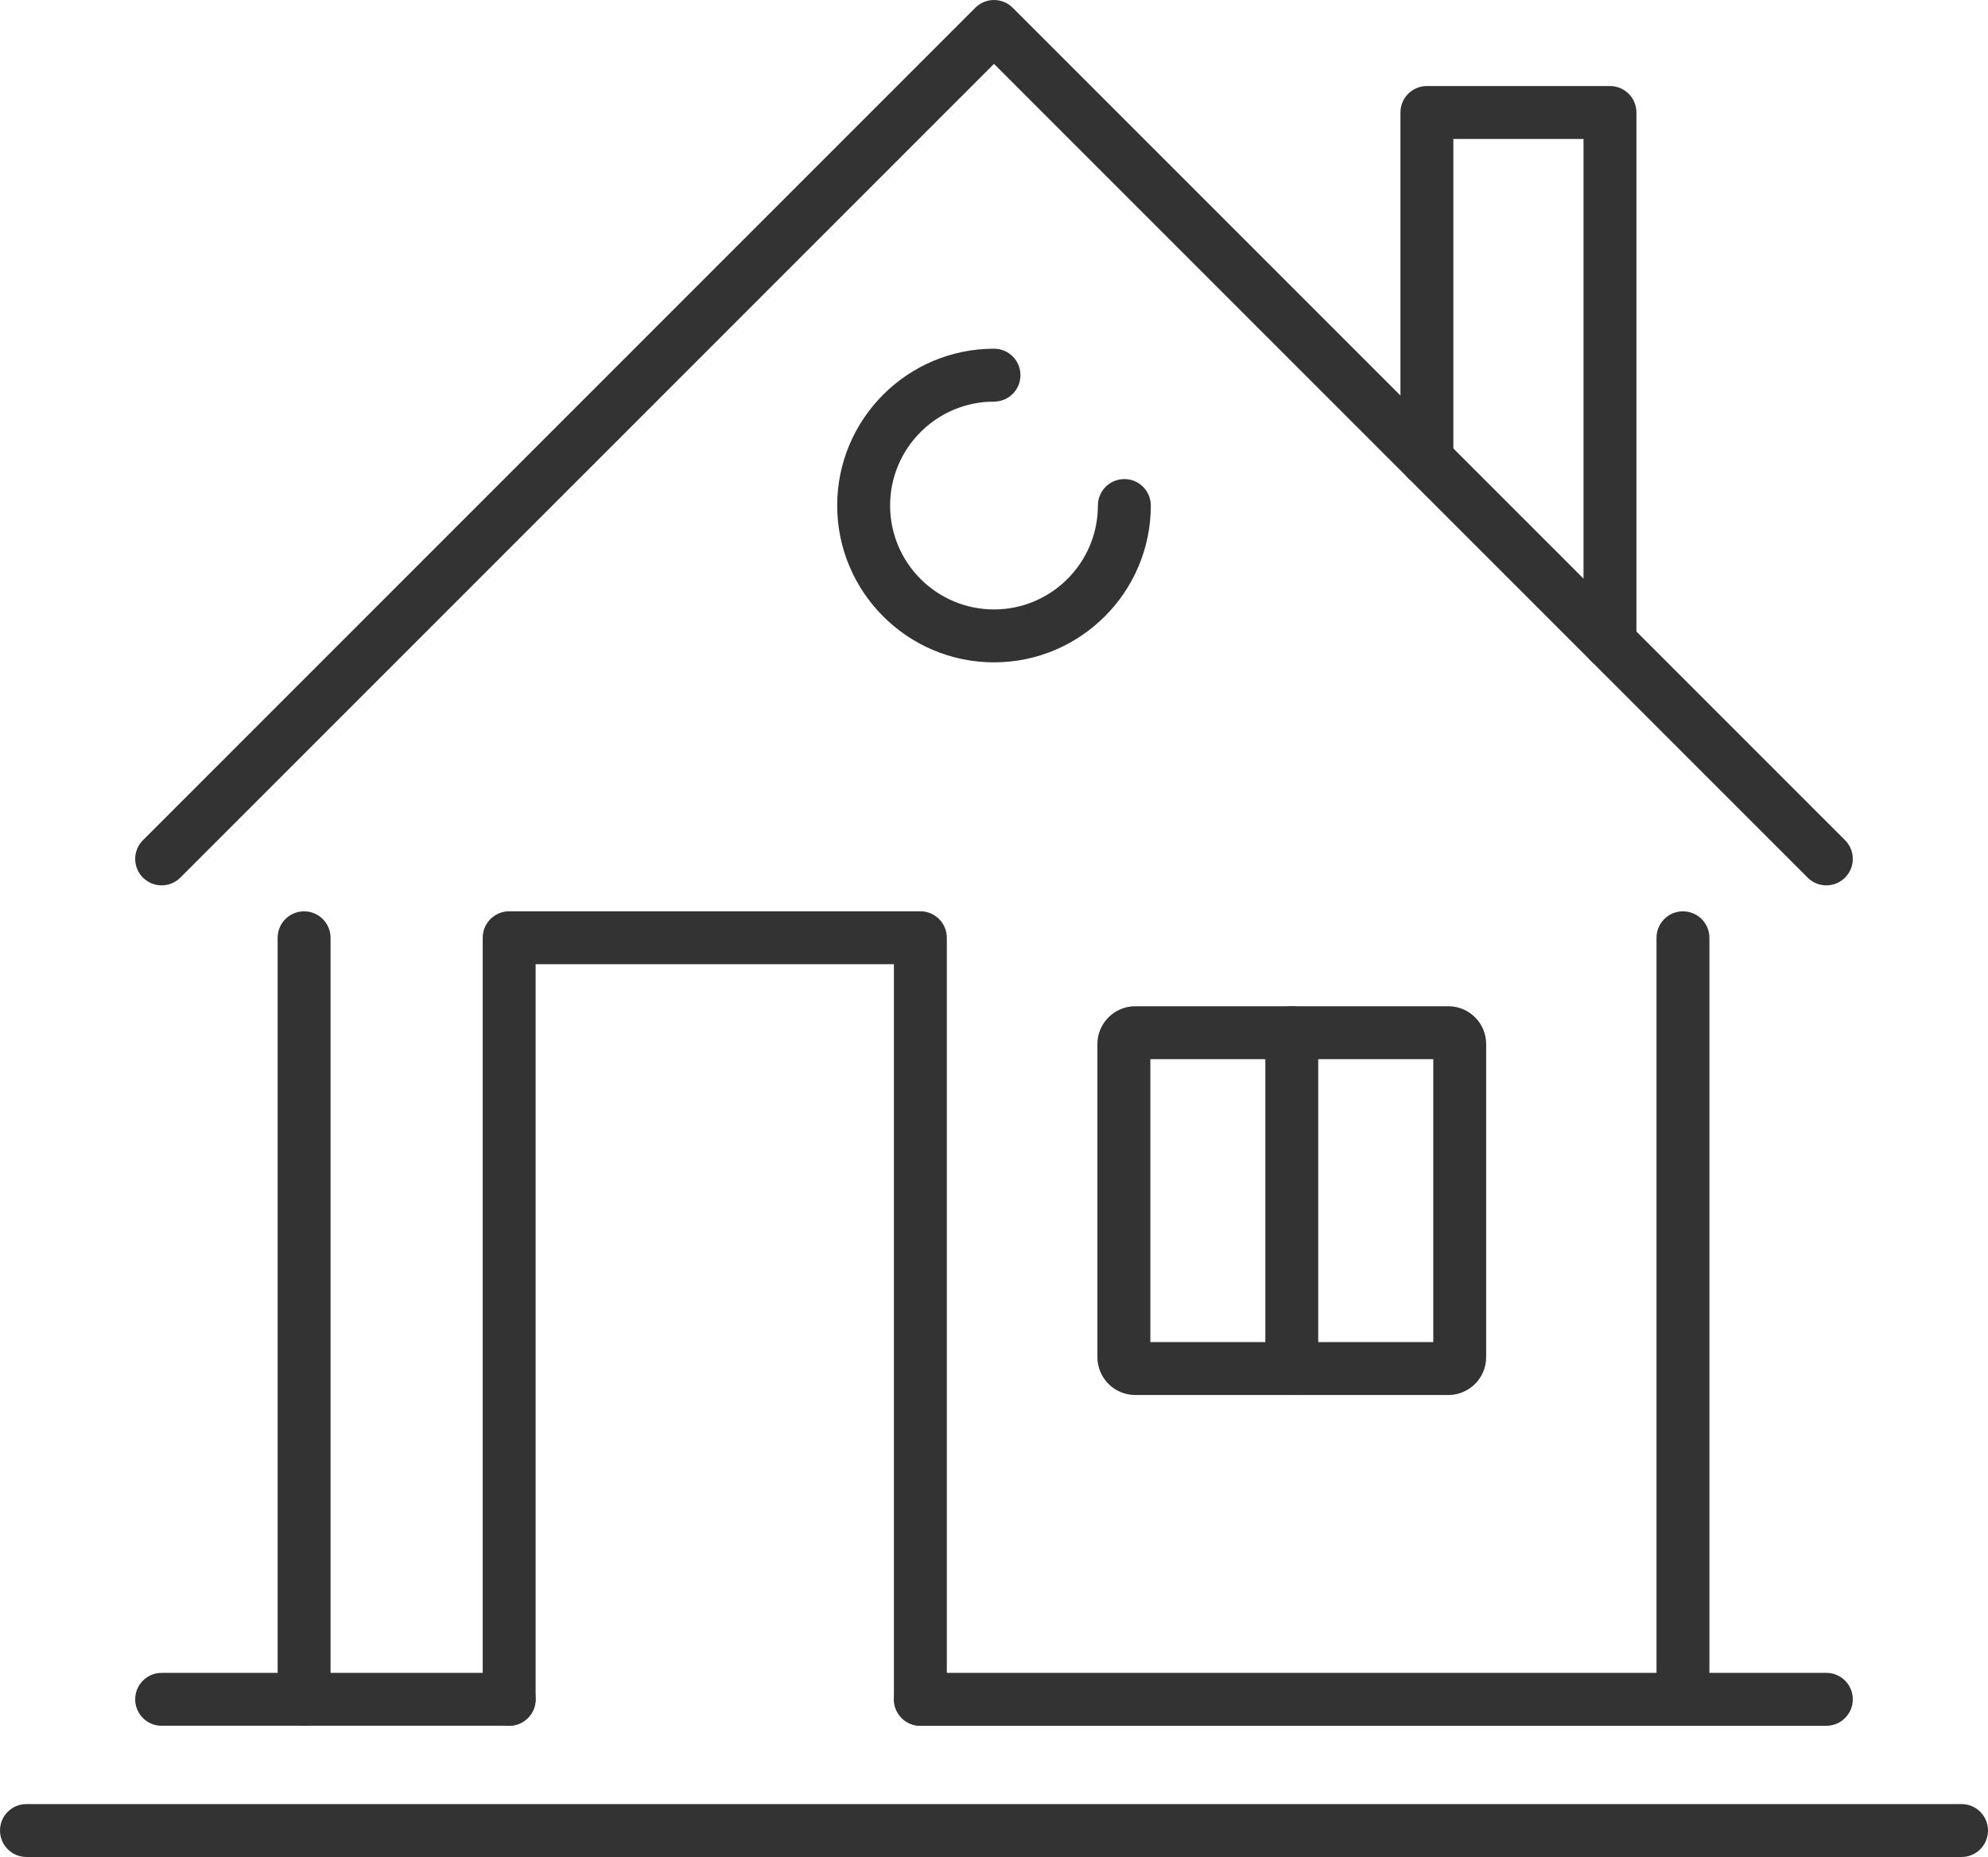
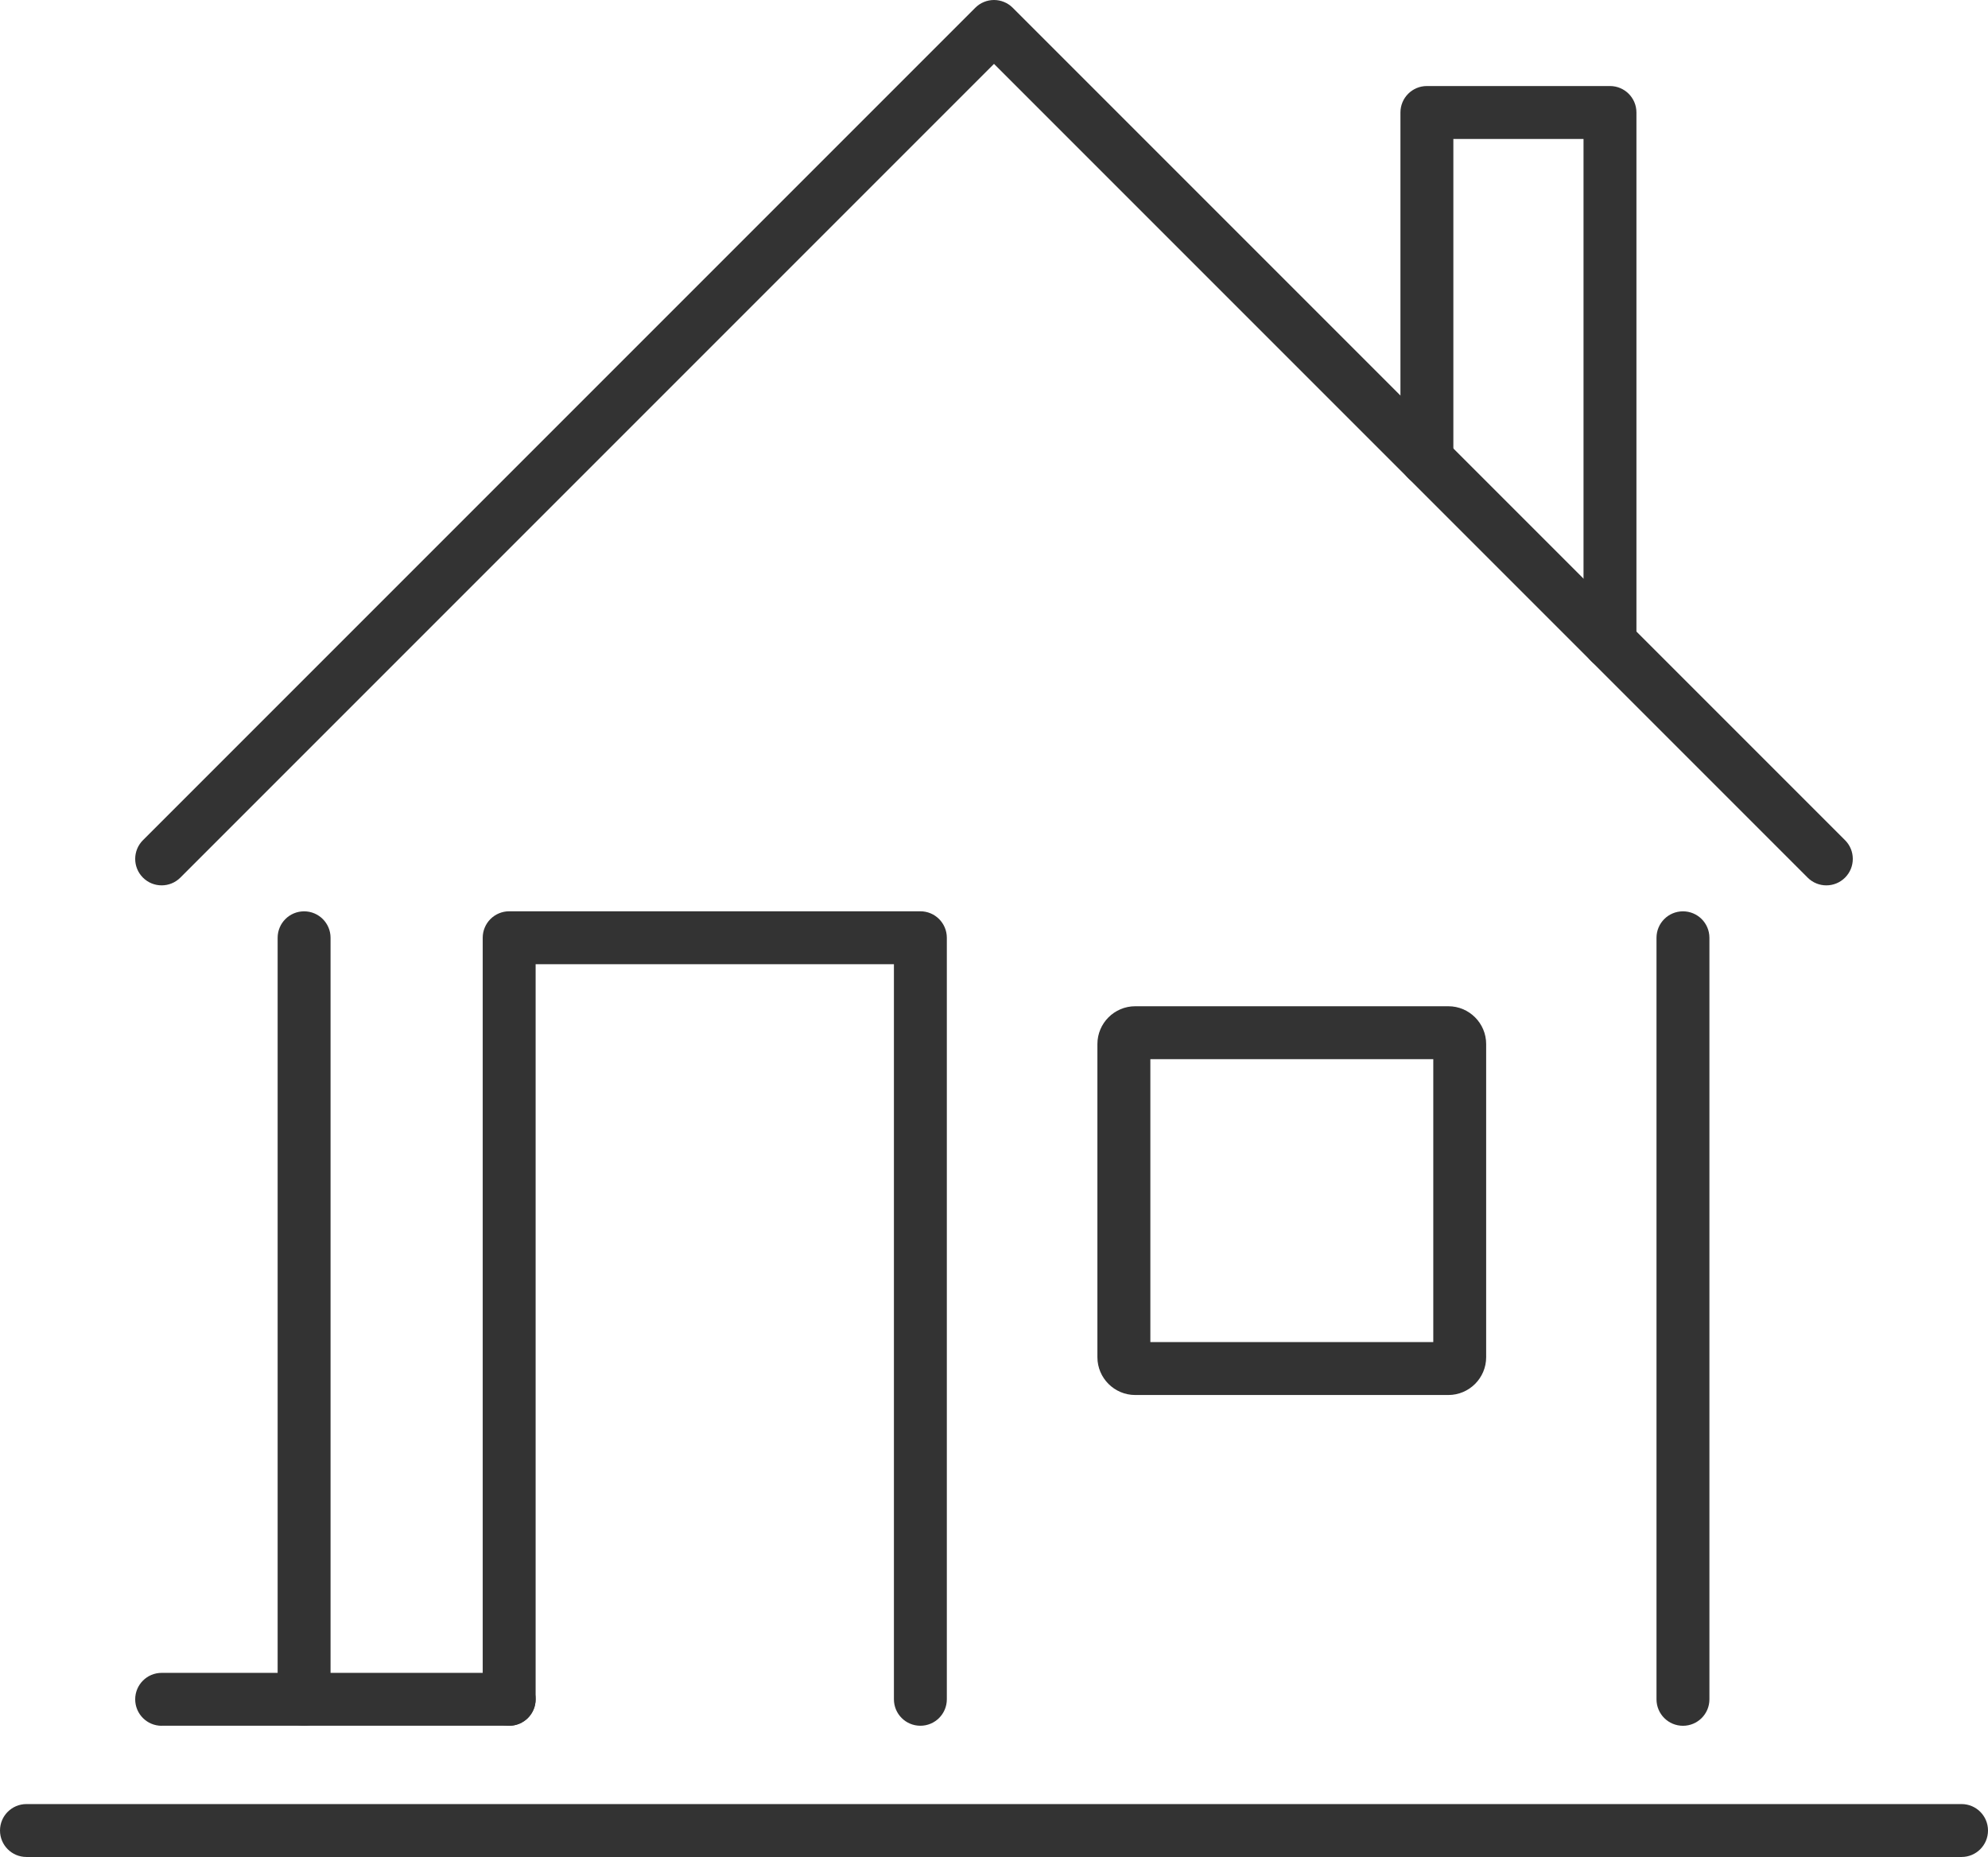
<svg xmlns="http://www.w3.org/2000/svg" id="Layer_2" data-name="Layer 2" viewBox="0 0 526 491.28">
  <defs>
    <style>
      .cls-1 {
        fill: #333;
        stroke-width: 0px;
      }
    </style>
  </defs>
  <g id="Layer_1-2" data-name="Layer 1">
    <g>
      <path class="cls-1" d="M445.29,456.57c-3.87,0-7-3.13-7-7v-201.47c0-3.87,3.13-7,7-7s7,3.13,7,7v201.47c0,3.87-3.13,7-7,7Z" />
      <path class="cls-1" d="M483.23,234.23c-1.79,0-3.58-.68-4.95-2.05L263,16.9,47.72,232.18c-2.73,2.73-7.17,2.73-9.9,0-2.73-2.73-2.73-7.17,0-9.9L258.05,2.05c1.31-1.31,3.09-2.05,4.95-2.05s3.64.74,4.95,2.05l220.23,220.23c2.73,2.73,2.73,7.17,0,9.9-1.37,1.37-3.16,2.05-4.95,2.05Z" />
      <path class="cls-1" d="M80.46,456.57c-3.87,0-7-3.13-7-7v-201.47c0-3.87,3.13-7,7-7s7,3.13,7,7v201.47c0,3.87-3.13,7-7,7Z" />
      <path class="cls-1" d="M243.52,456.56c-3.87,0-7-3.13-7-7v-194.47h-94.8s0,194.47,0,194.47c0,3.87-3.13,7-7,7s-7-3.13-7-7v-201.47c0-1.86.74-3.64,2.05-4.95,1.31-1.31,3.09-2.05,4.95-2.05h108.8c3.87,0,7,3.14,7,7v201.47c0,3.87-3.13,7-7,7Z" />
      <path class="cls-1" d="M383.22,369.06h-82.86c-5.51,0-10-4.49-10-10v-82.85c0-5.51,4.49-10,10-10h82.86c5.51,0,10,4.49,10,10v82.85c0,5.51-4.49,10-10,10ZM304.37,355.06h74.86v-74.85h-74.86v74.85Z" />
-       <path class="cls-1" d="M341.79,369.06c-3.87,0-7-3.13-7-7v-88.85c0-3.87,3.13-7,7-7s7,3.13,7,7v88.85c0,3.87-3.13,7-7,7Z" />
-       <path class="cls-1" d="M263,175.23c-22.88,0-41.49-18.61-41.49-41.49s18.61-41.49,41.49-41.49c3.87,0,7,3.13,7,7s-3.13,7-7,7c-15.16,0-27.49,12.33-27.49,27.49s12.33,27.49,27.49,27.49,27.49-12.33,27.49-27.49c0-3.87,3.13-7,7-7s7,3.13,7,7c0,22.88-18.61,41.49-41.49,41.49Z" />
-       <path class="cls-1" d="M483.23,456.57h-239.71c-3.87,0-7-3.14-7-7s3.13-7,7-7h239.71c3.87,0,7,3.14,7,7s-3.13,7-7,7Z" />
      <path class="cls-1" d="M42.77,456.57c-3.87,0-7-3.13-7-7,0-3.87,3.13-7,7-7h91.95c3.87,0,7,3.13,7,6.99s-3.13,7-7,7H42.77Z" />
      <path class="cls-1" d="M425.98,176.98c-3.87,0-7-3.13-7-7V36.76h-34.44v84.78c0,3.87-3.13,7-7,7s-7-3.13-7-7V29.76c0-3.87,3.13-7,7-7h48.44c3.87,0,7,3.13,7,7v140.22c0,3.87-3.13,7-7,7Z" />
      <path class="cls-1" d="M519,491.28H7c-3.87,0-7-3.13-7-7s3.13-7,7-7h512c3.87,0,7,3.13,7,7s-3.13,7-7,7Z" />
    </g>
  </g>
</svg>